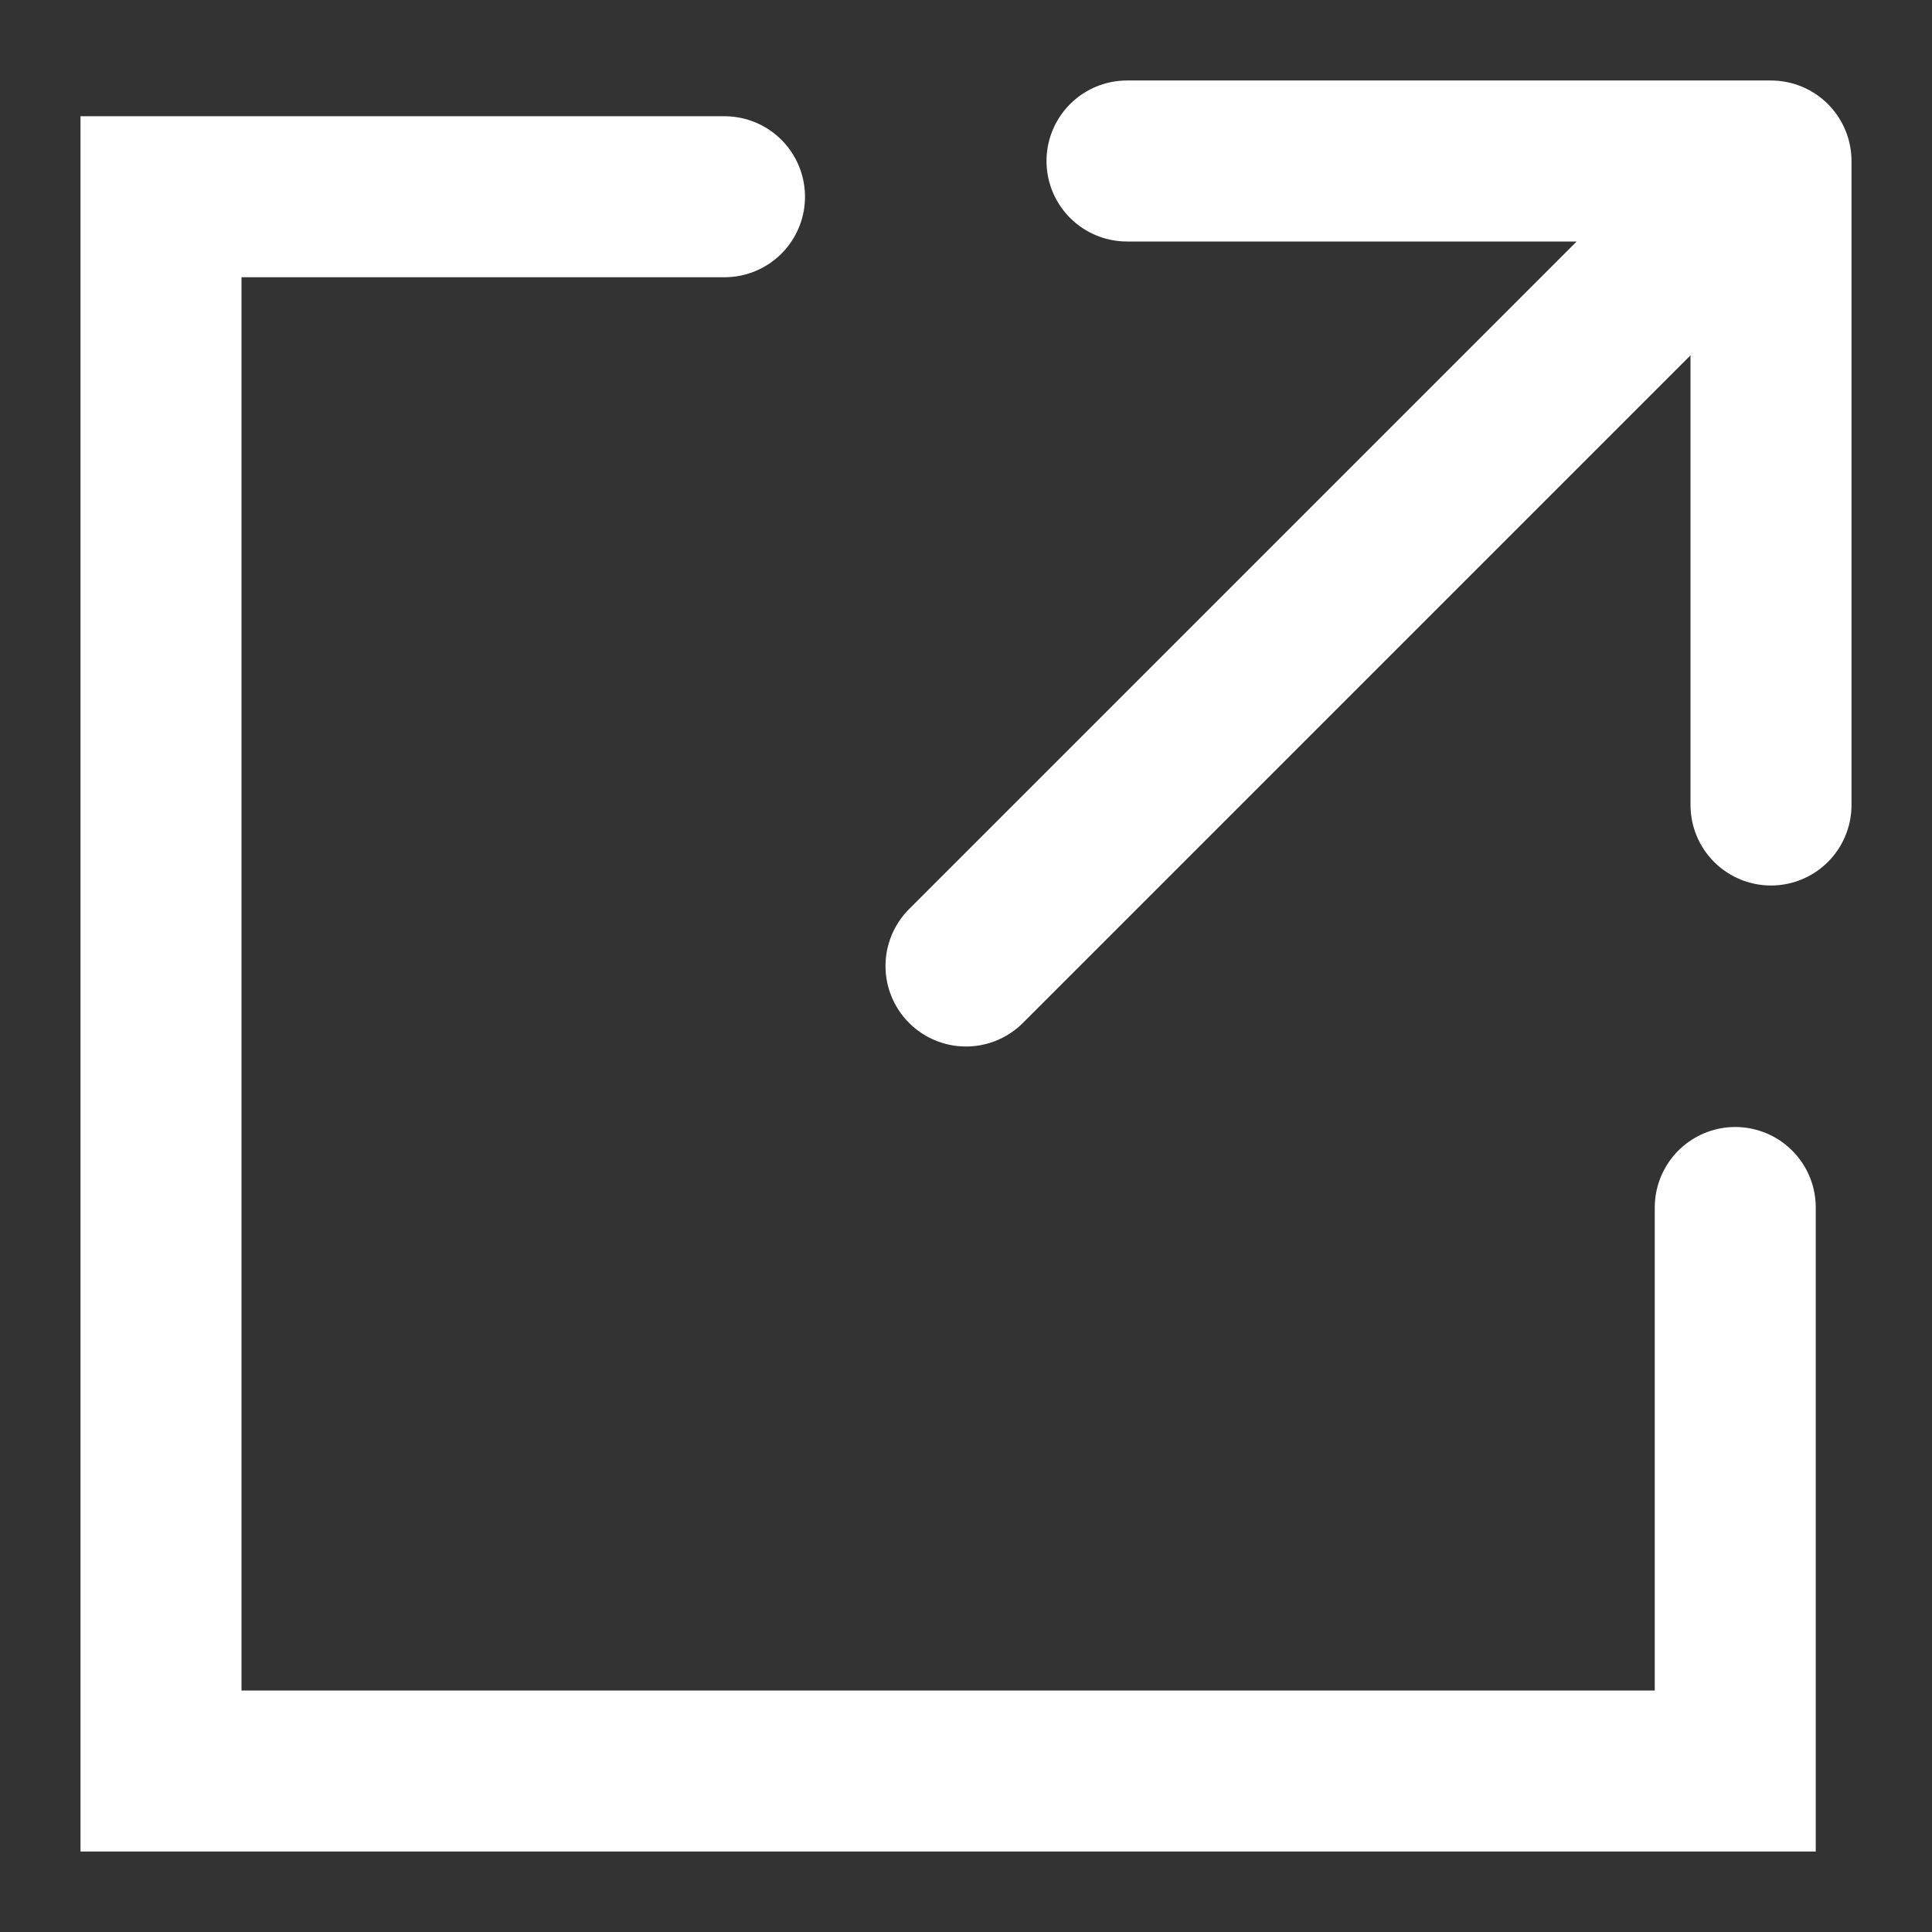
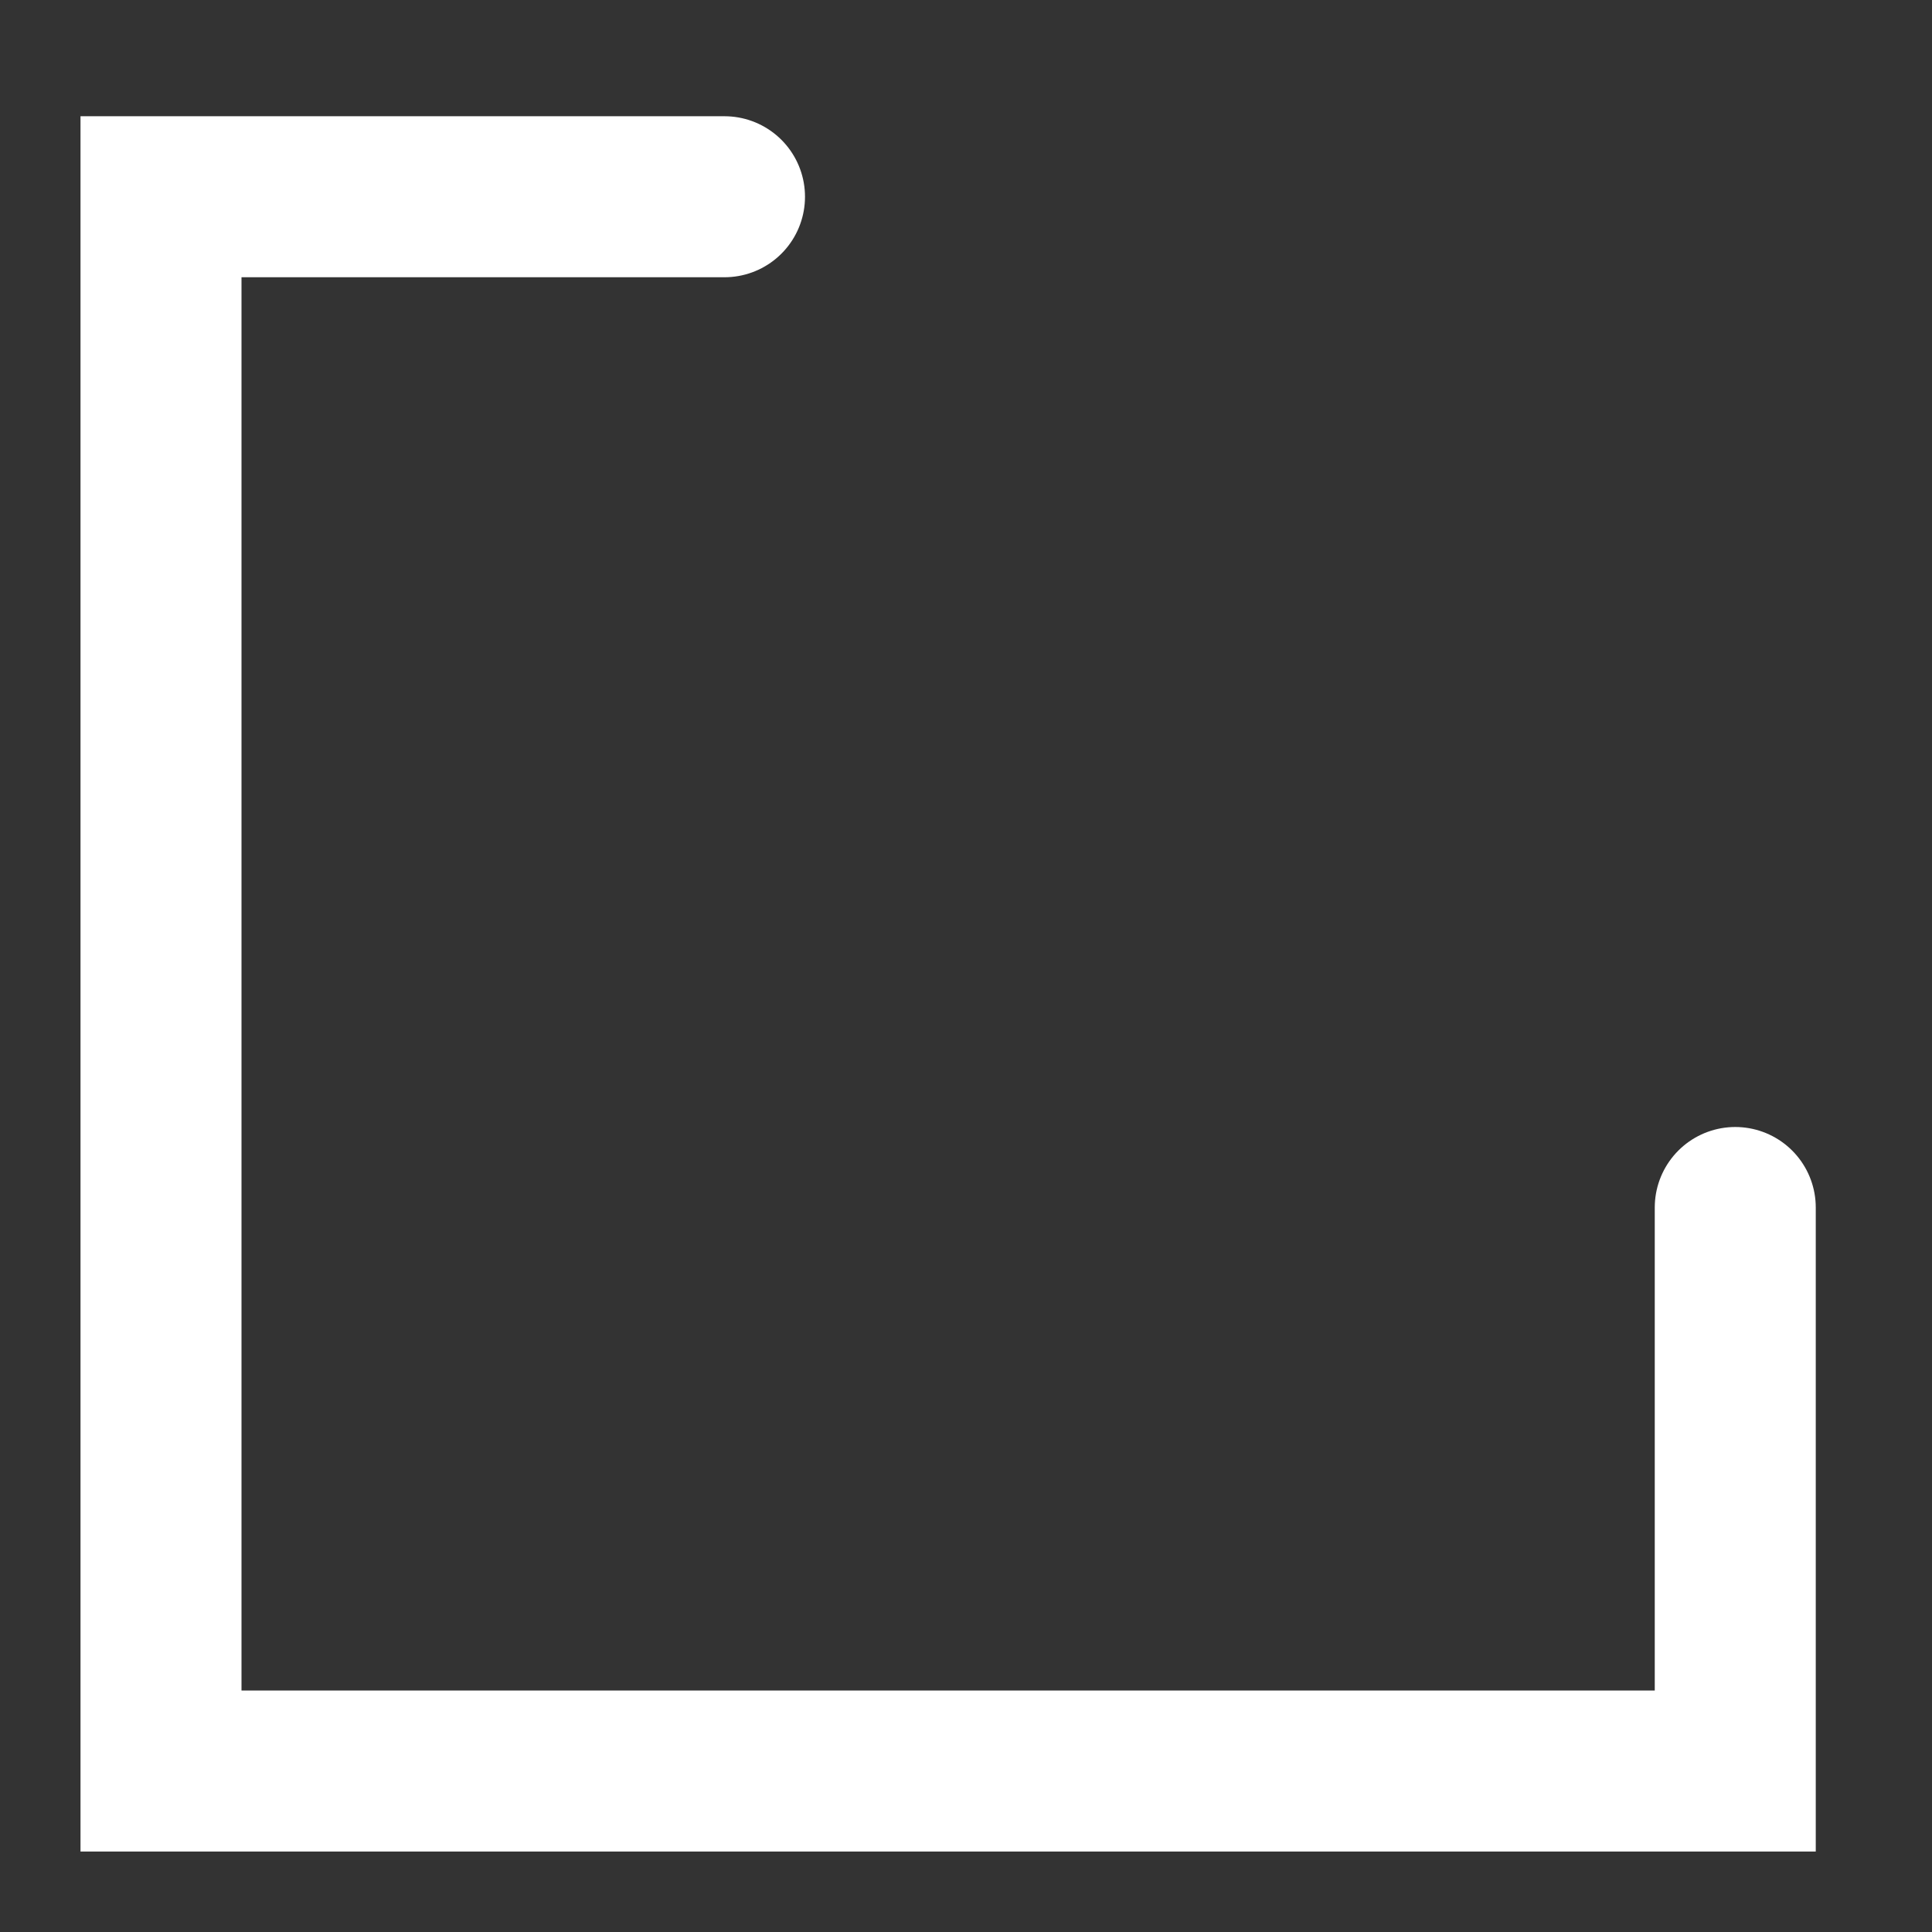
<svg xmlns="http://www.w3.org/2000/svg" width="12" height="12" viewBox="0 0 12 12" fill="none">
  <rect x="0" y="0" width="12" height="12" fill="#333333" stroke="none" />
  <path d="M4.5 1.222L1 1.222L1 11L10.778 11L10.778 7.5" stroke="white" stroke-linecap="round" />
-   <path d="M7 1L11 1L11 5M6 6L10.5 1.5" stroke="white" stroke-linecap="round" stroke-linejoin="round" />
</svg>